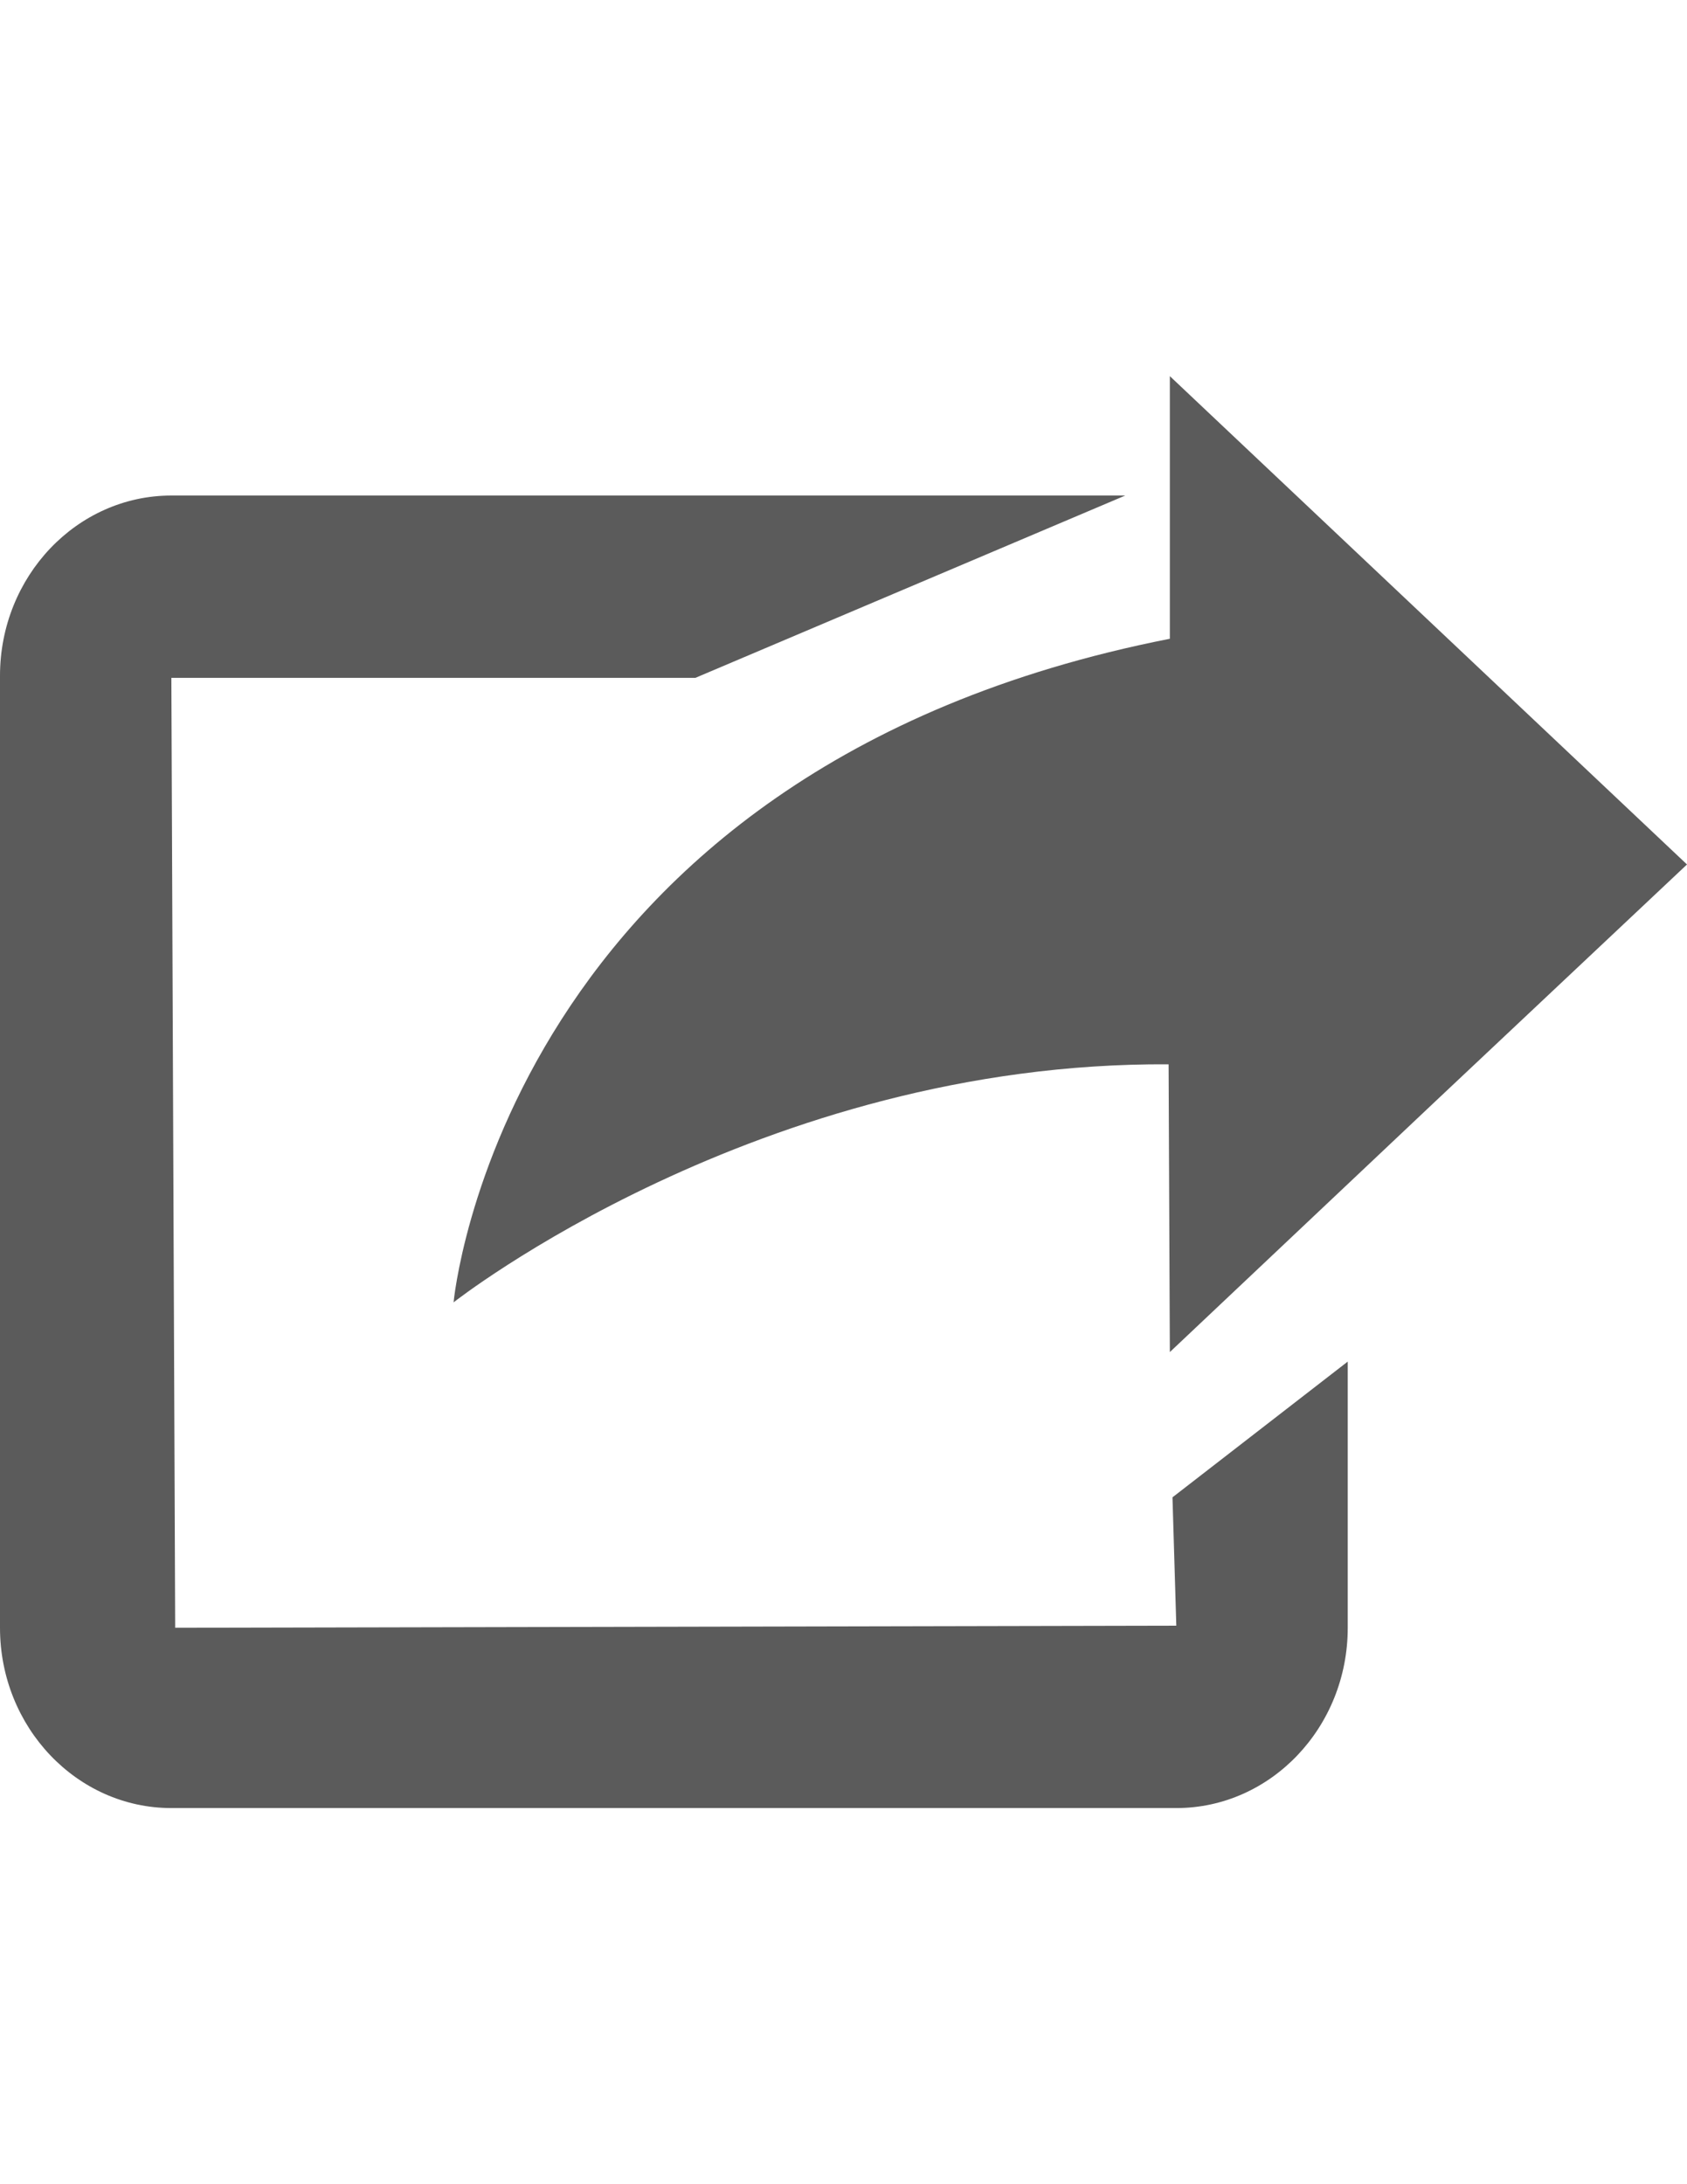
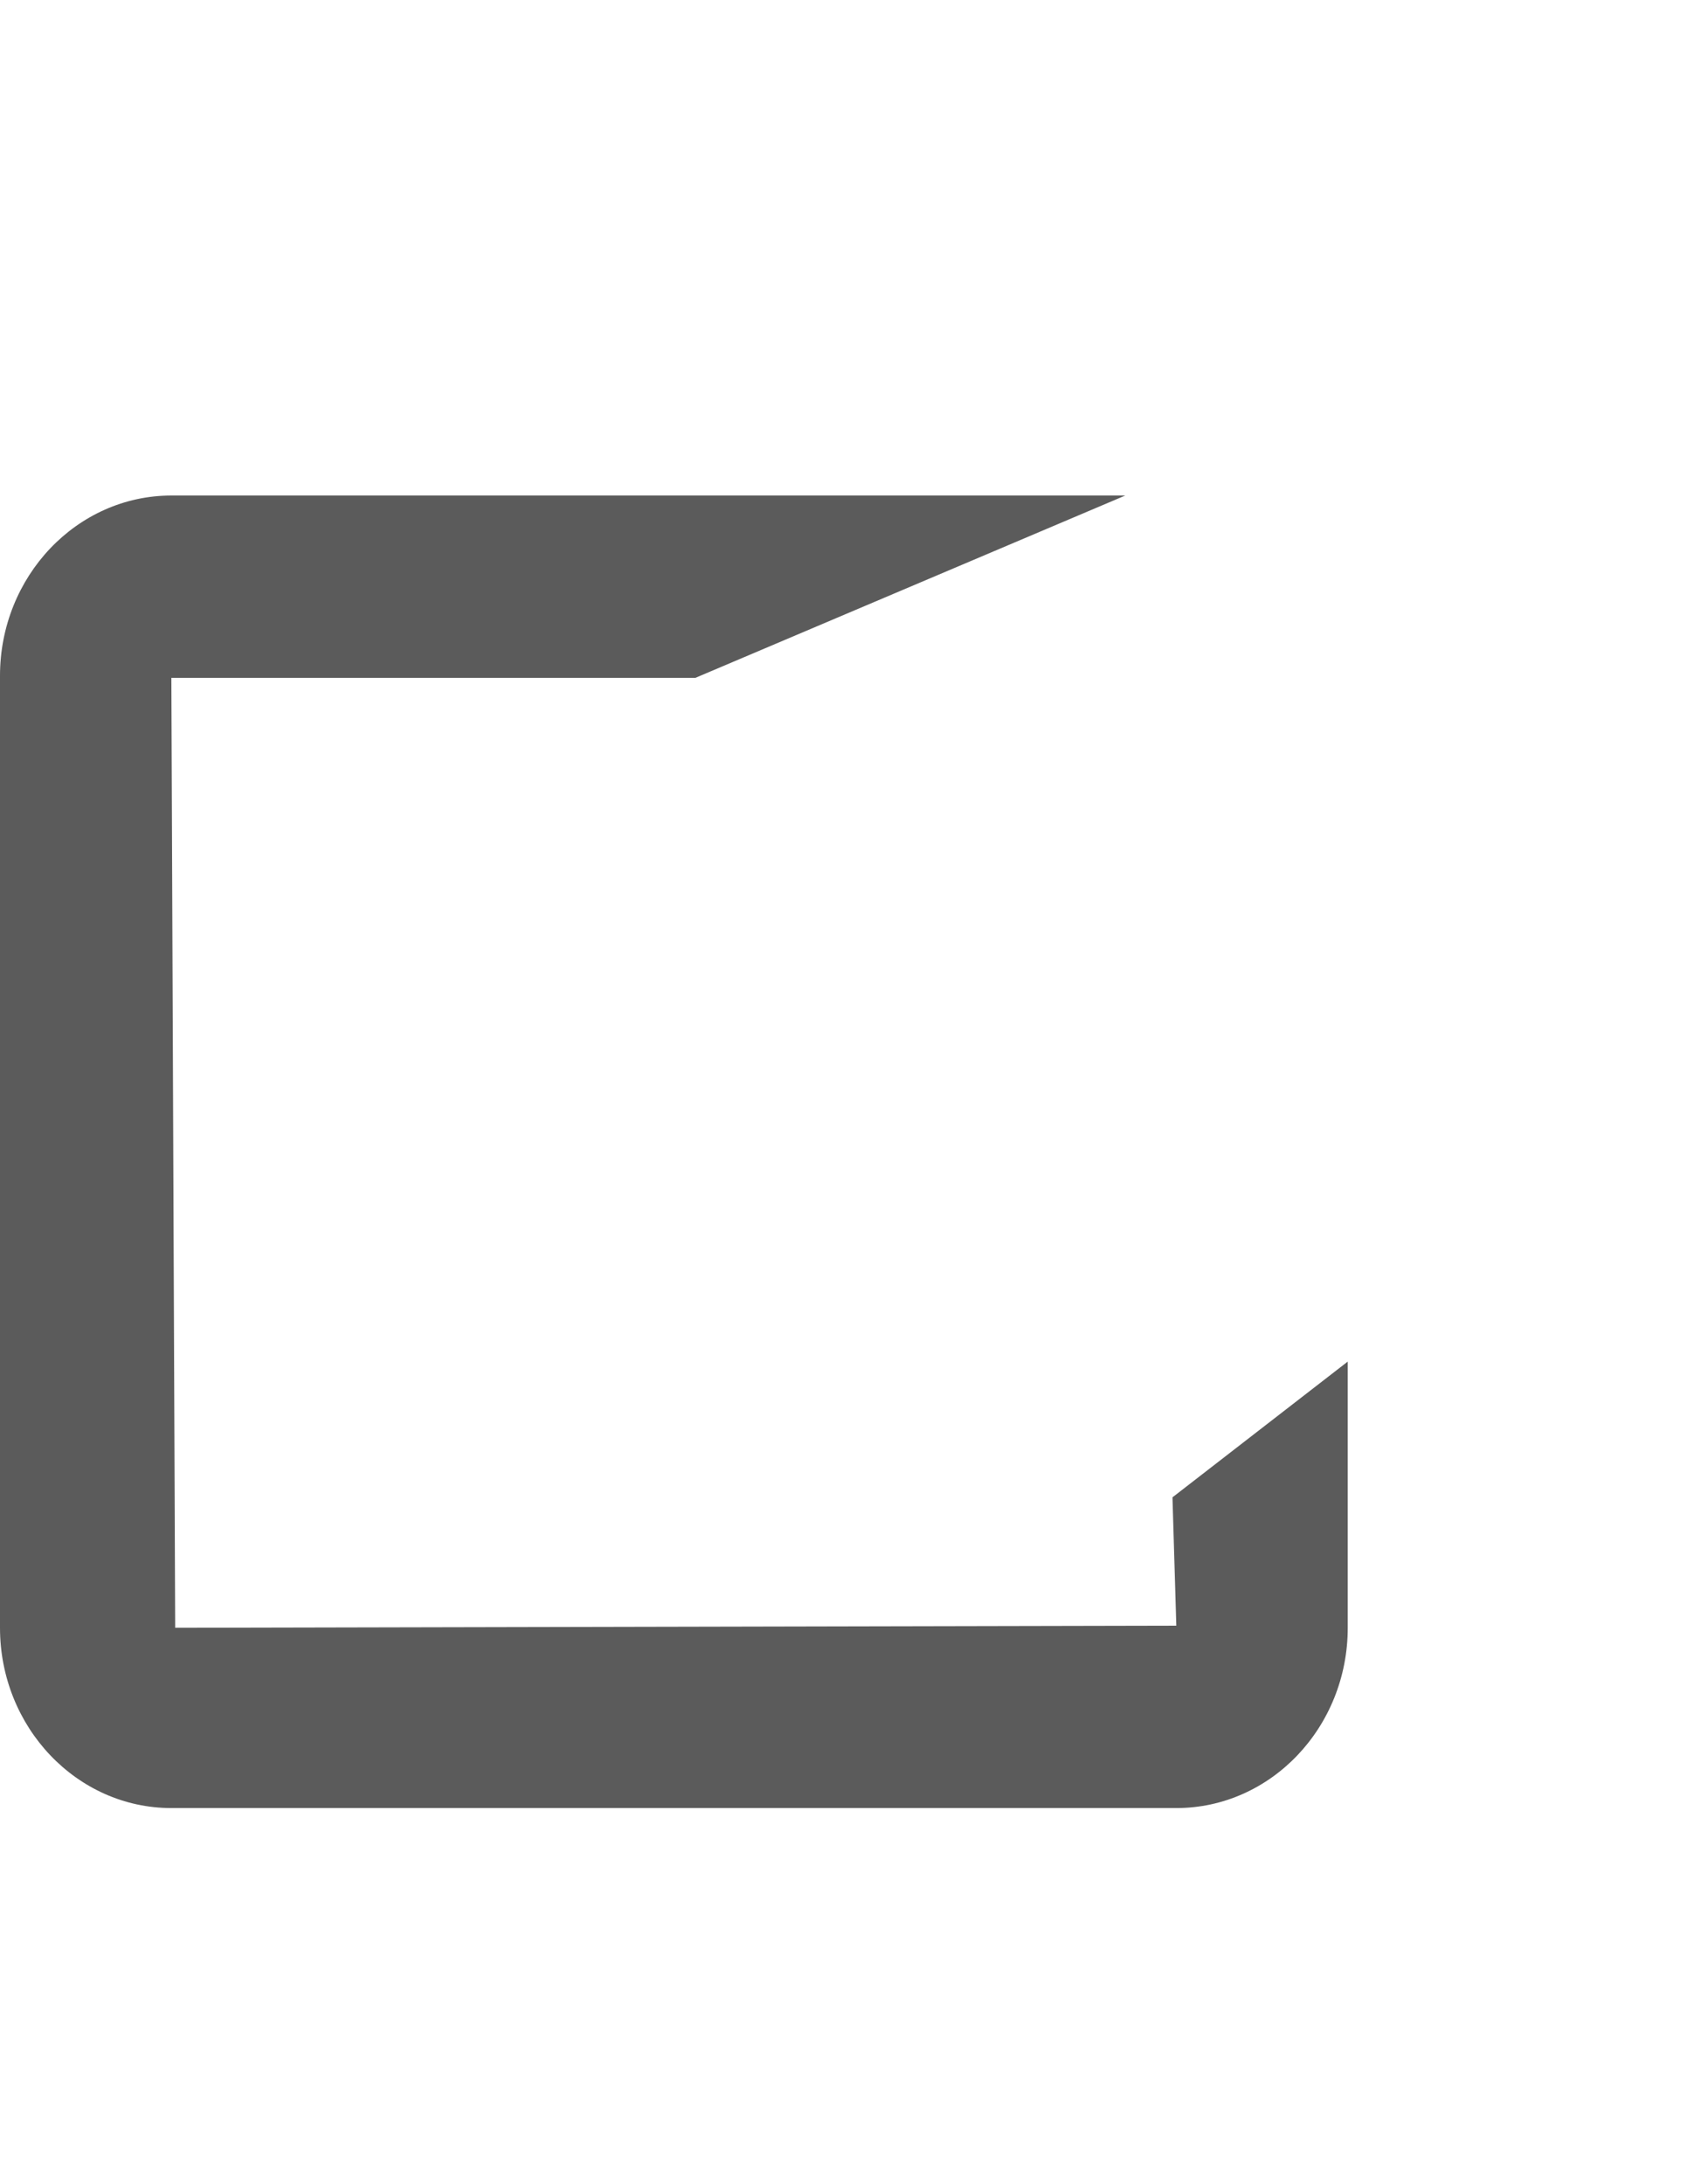
<svg xmlns="http://www.w3.org/2000/svg" width="612" height="792" viewBox="0 0 612 792">
  <path fill="#5B5B5B" d="M426.735 655.613H62.155C27.89 655.613 0 626.305 0 590.253V245.034c0-36.035 27.89-65.35 62.155-65.35h346.06l-155.948 66.108h-190.1l1.383 344.445 363.185-.765-1.39-46.536 63.58-49.218v96.524c.002 36.06-27.887 65.37-62.19 65.37z" />
-   <path fill="#5B5B5B" d="M424.392 490.27l-.453-104.34c-148.46-.96-259.39 86.304-259.39 86.304S182.125 279.21 424.39 231.62V136.39L612 313.462l-91.225 85.833-96.383 90.975z" />
</svg>